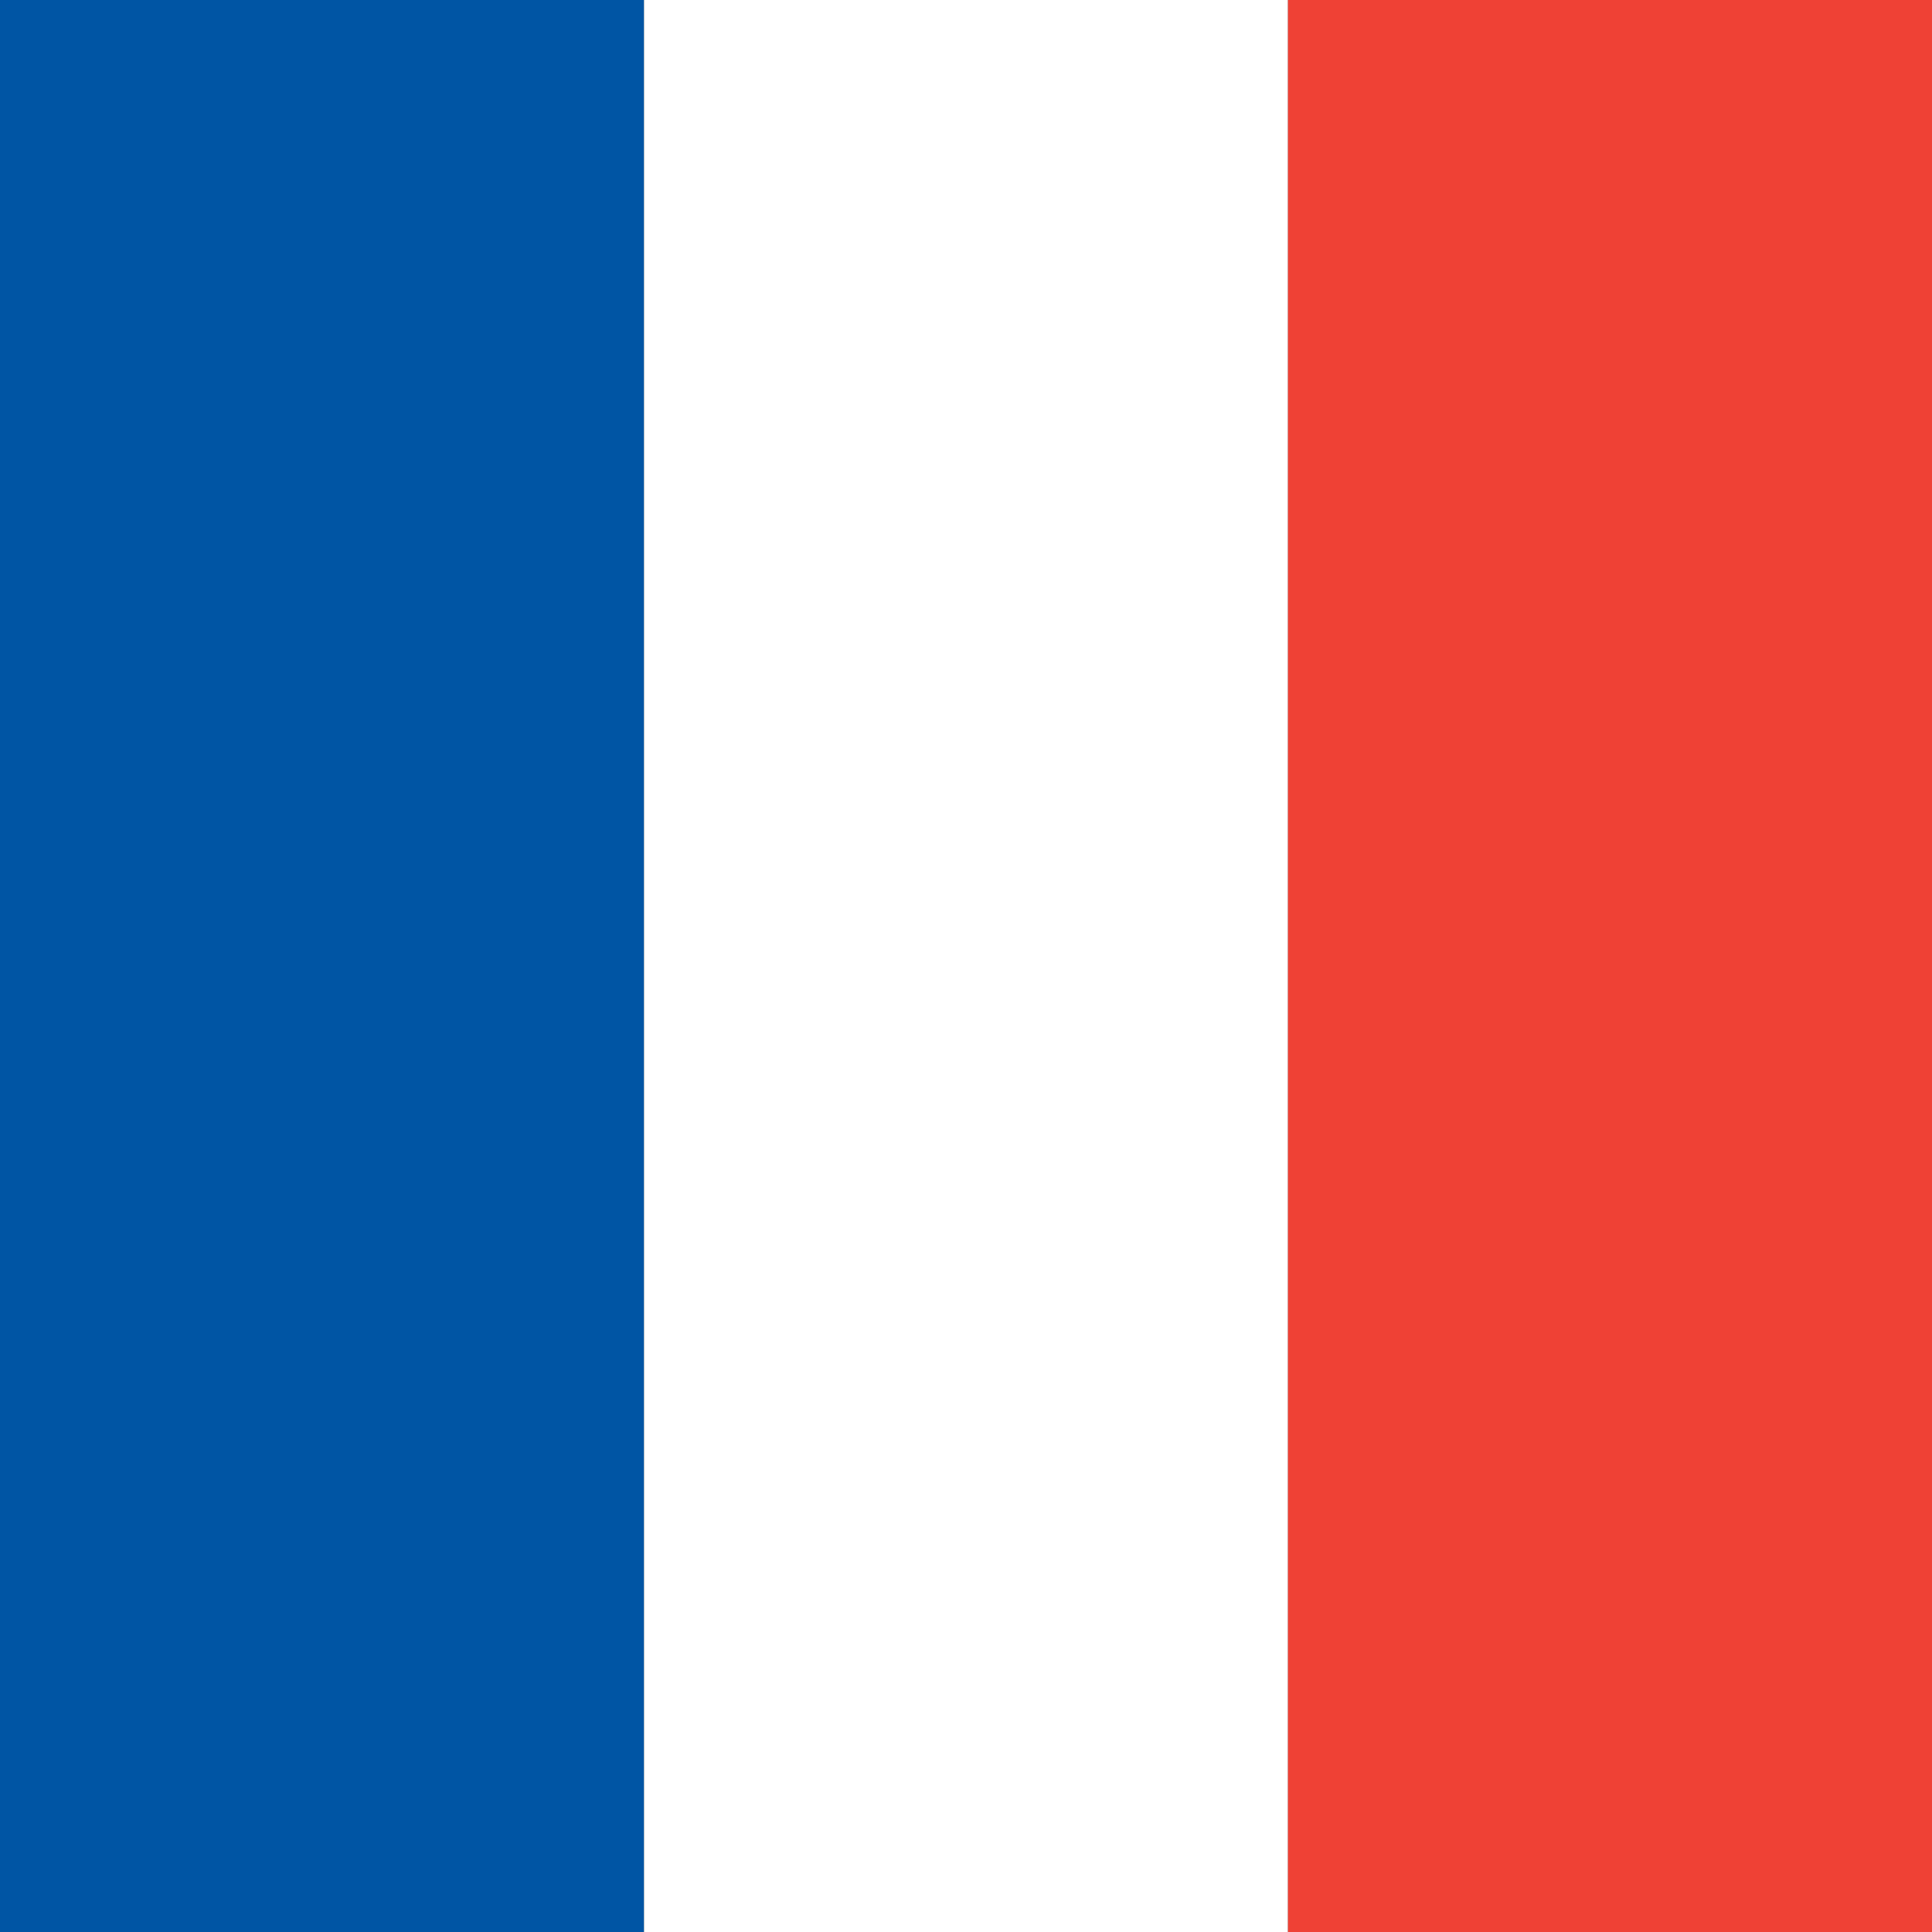
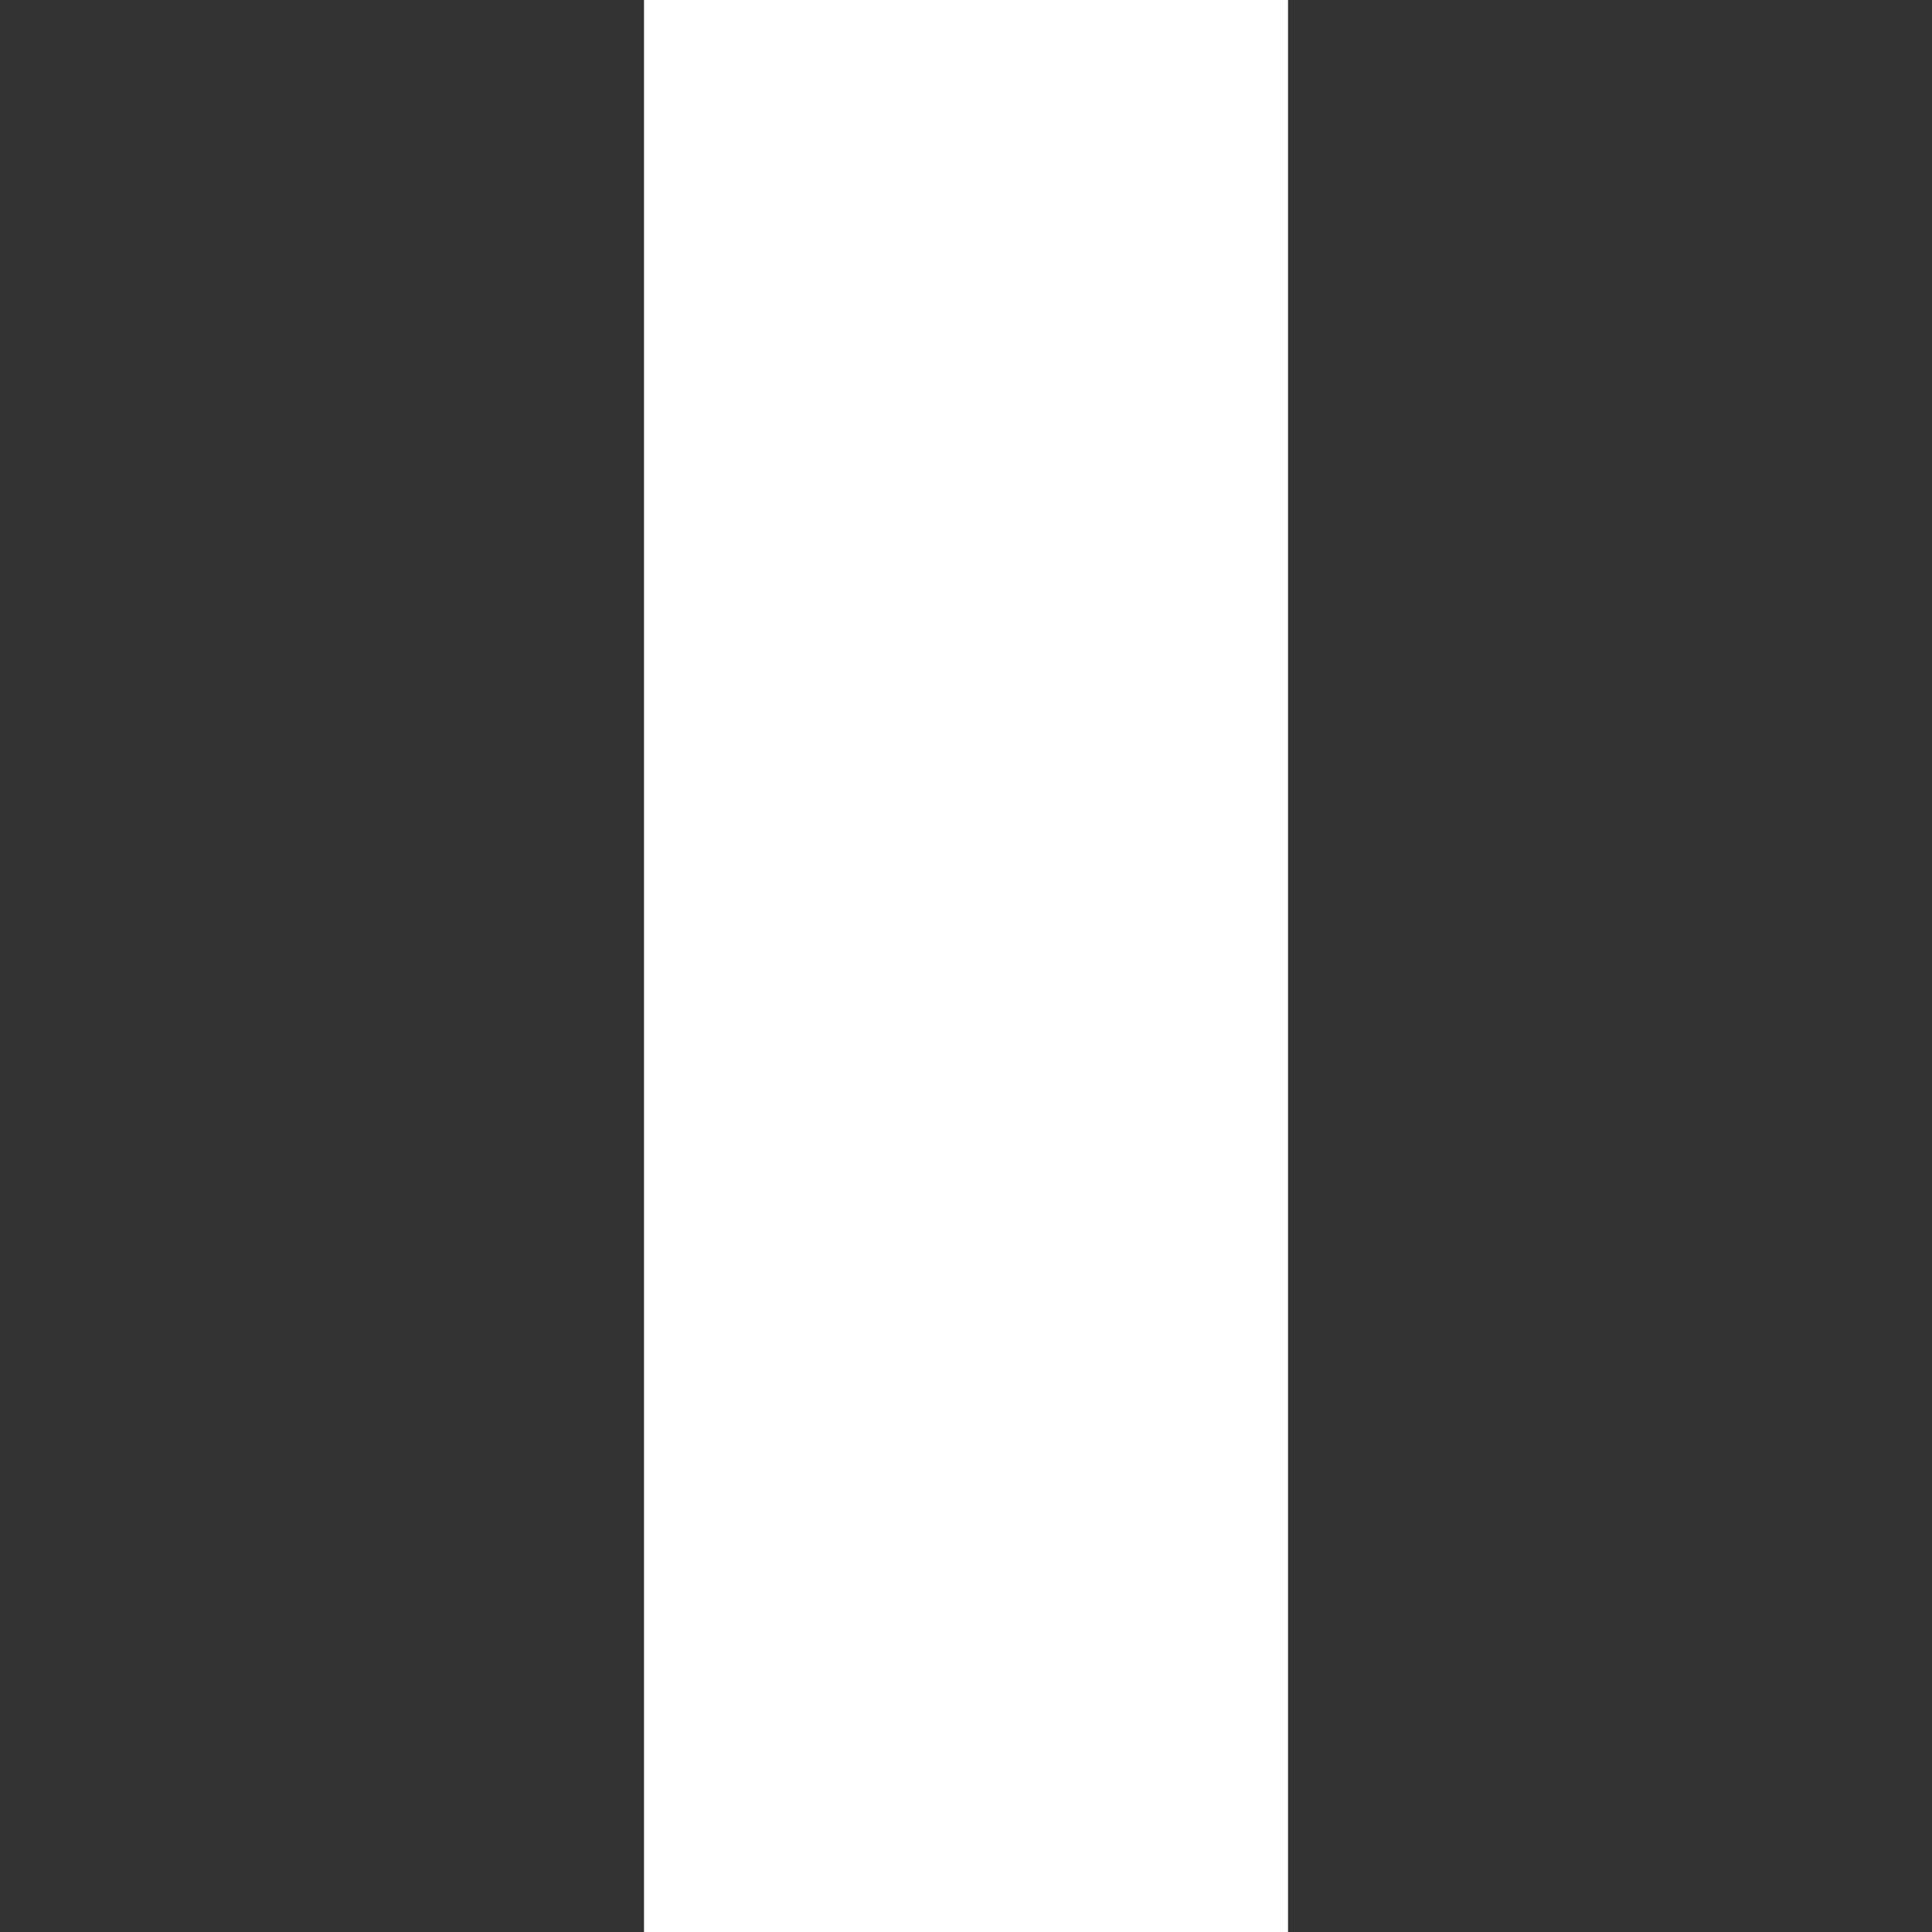
<svg xmlns="http://www.w3.org/2000/svg" viewBox="0 0 512 512">
  <rect x="0" y="0" width="512" height="512" fill="#333333" stroke="none" />
-   <rect width="170.67" height="512" fill="#0055a4" />
  <rect width="170.67" height="512" x="170.67" fill="#ffffff" />
-   <rect width="170.67" height="512" x="341.33" fill="#ef4135" />
</svg>